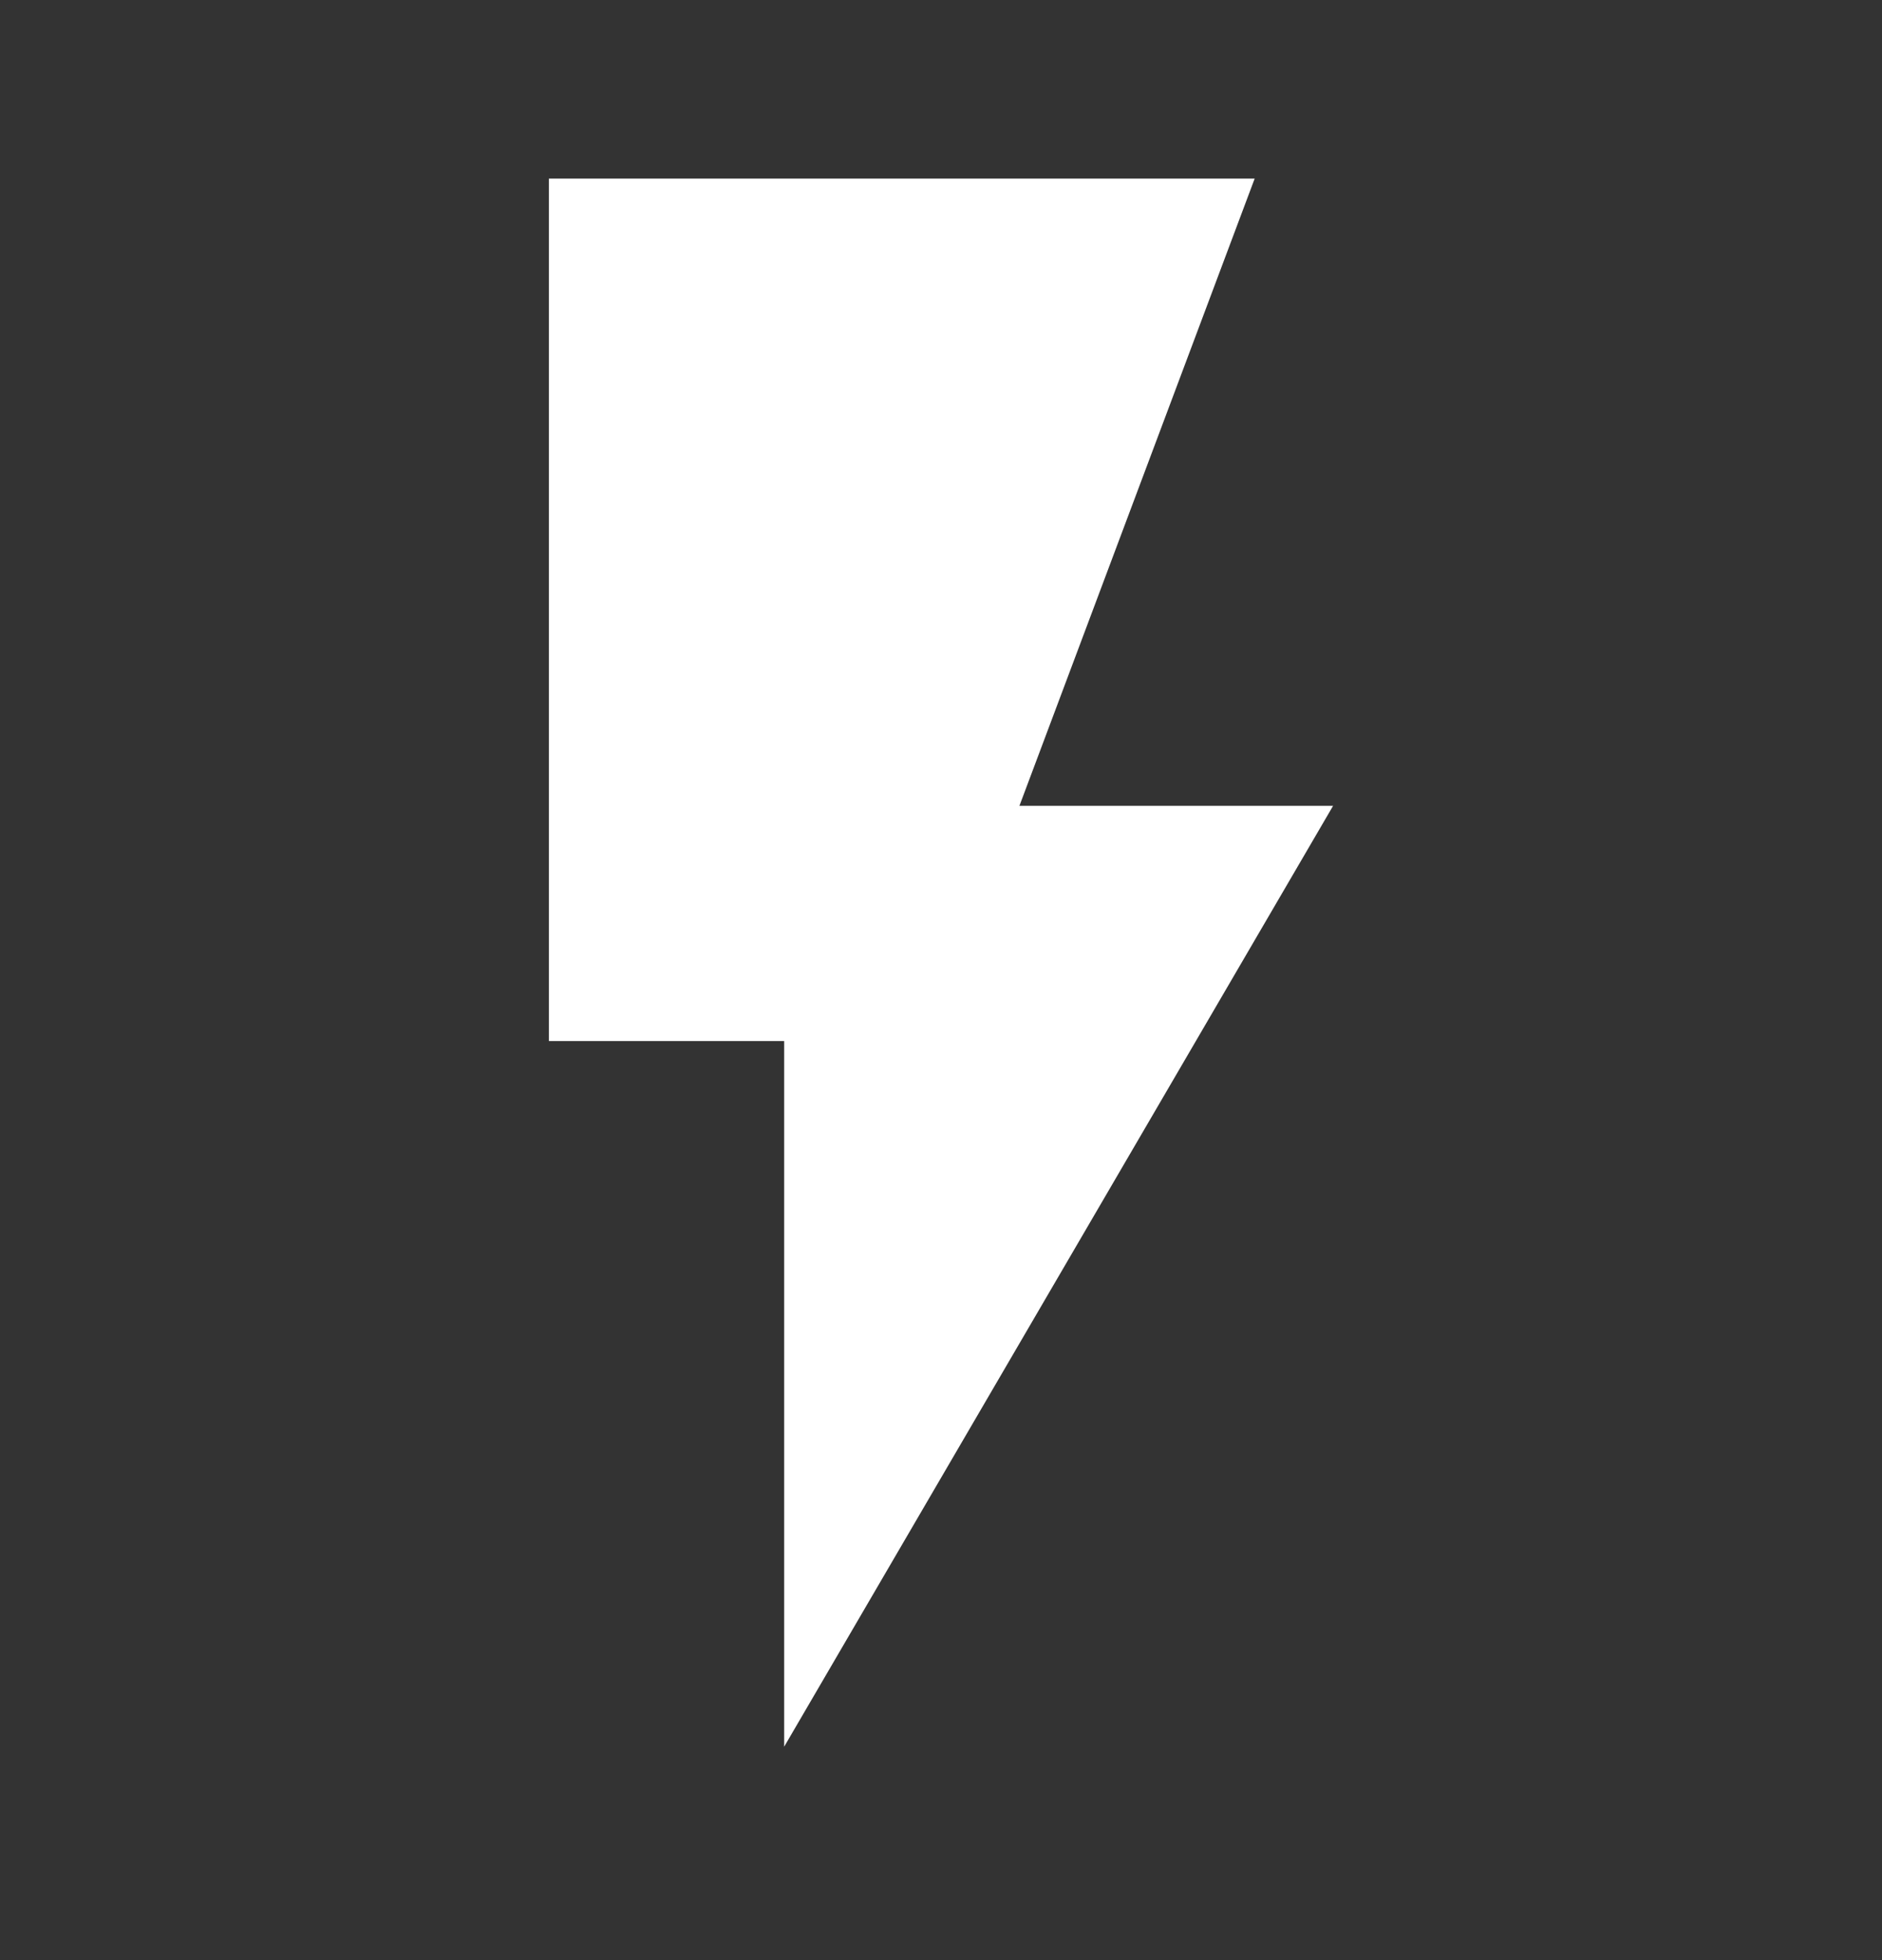
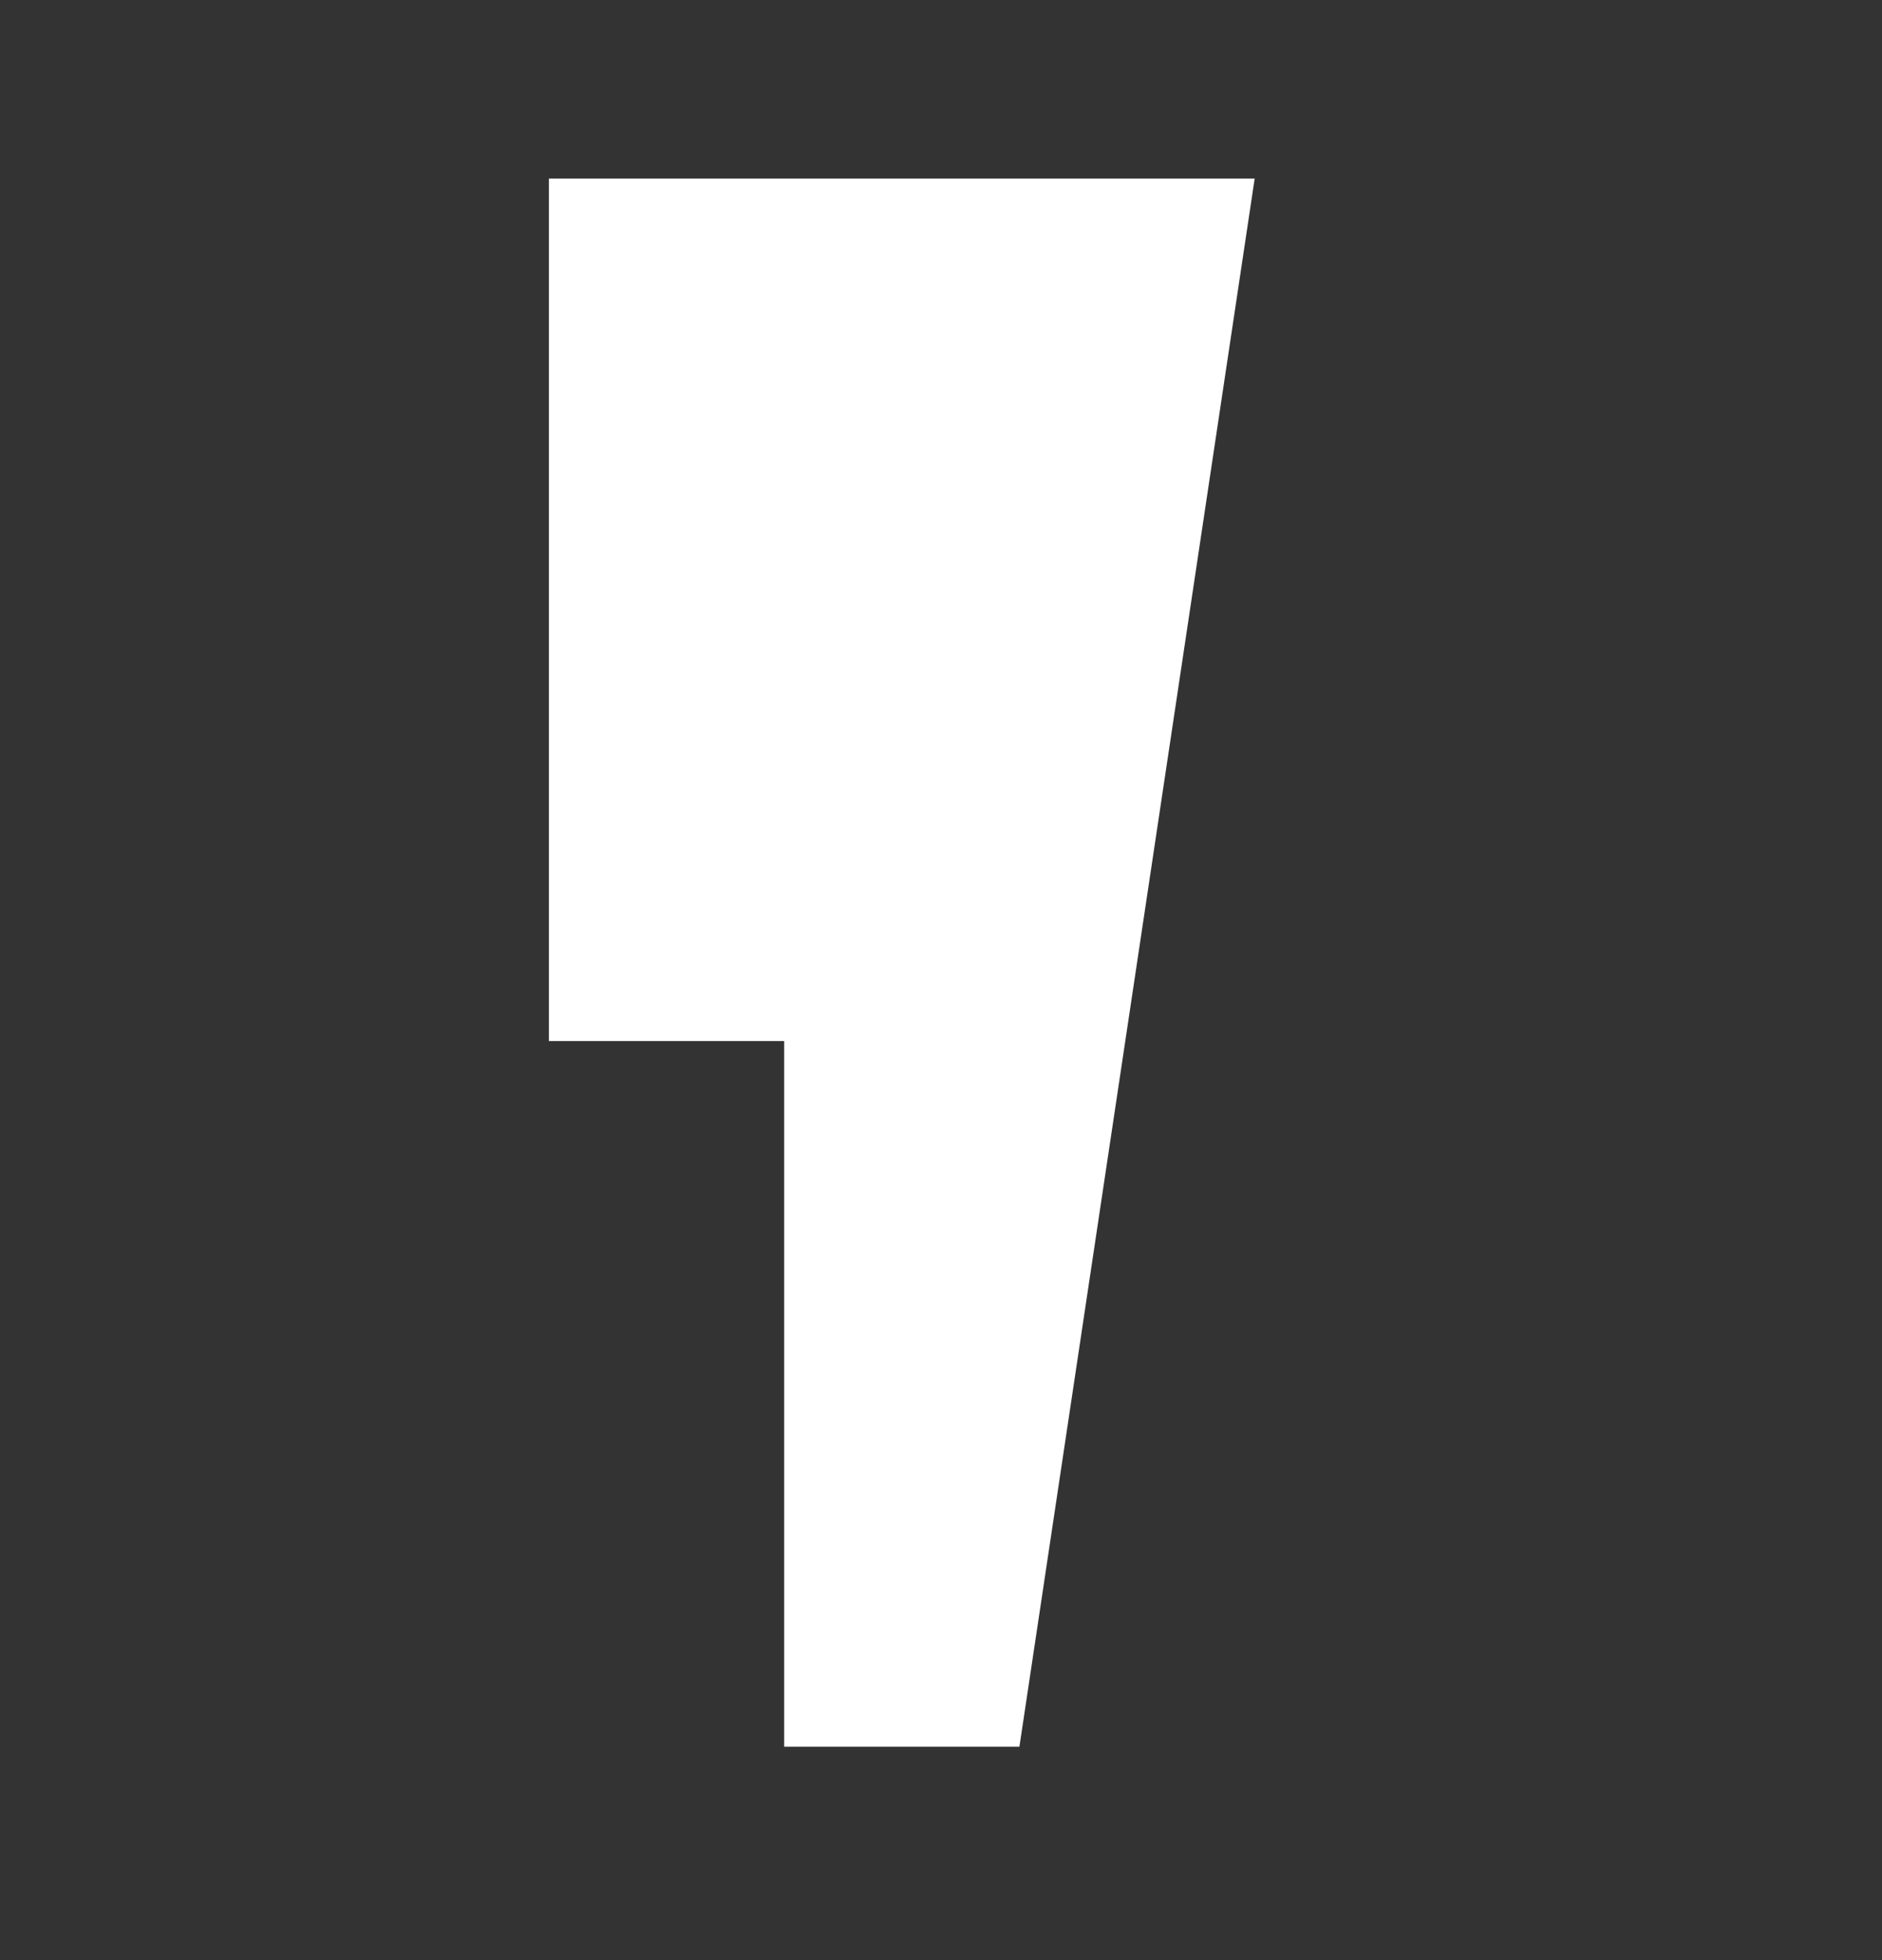
<svg xmlns="http://www.w3.org/2000/svg" width="24" height="25" viewBox="0 0 24 25" fill="none">
  <rect x="0" y="0" width="24" height="25" fill="#333333" stroke="none" />
-   <path d="M7 2.278V13.278H10V22.278L17 10.278H13L16 2.278H7Z" fill="white" />
+   <path d="M7 2.278V13.278H10V22.278H13L16 2.278H7Z" fill="white" />
</svg>